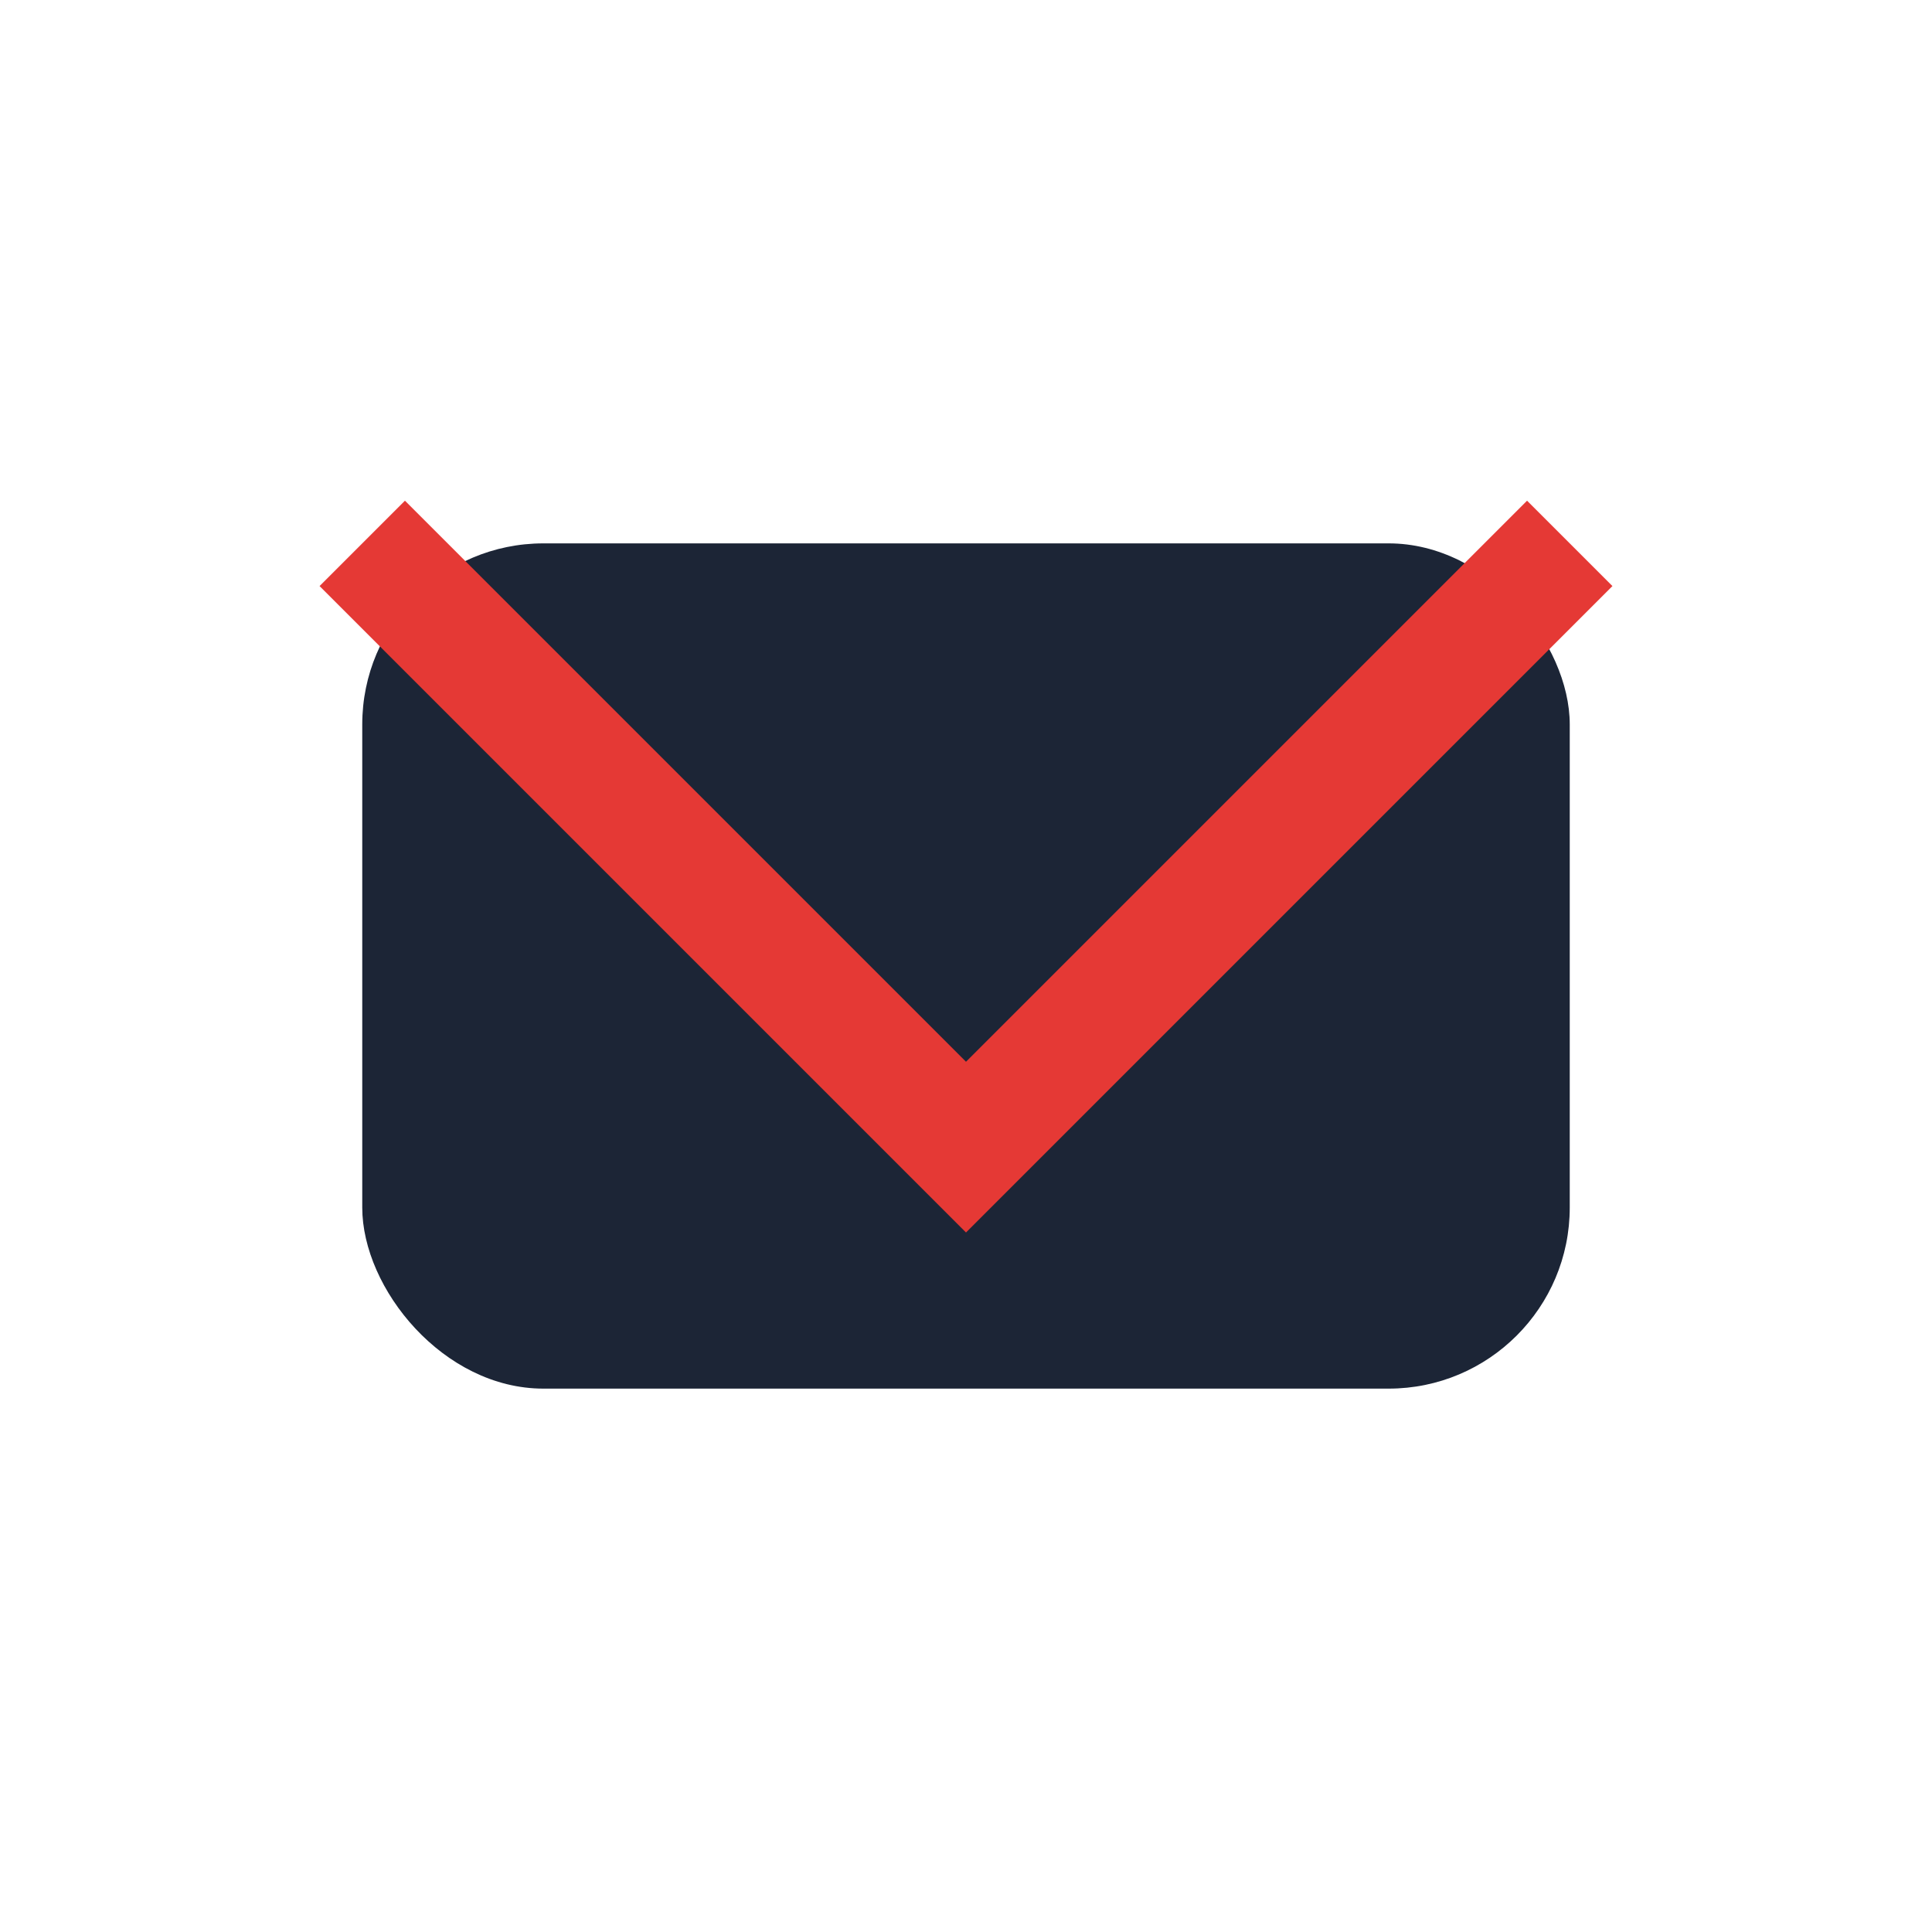
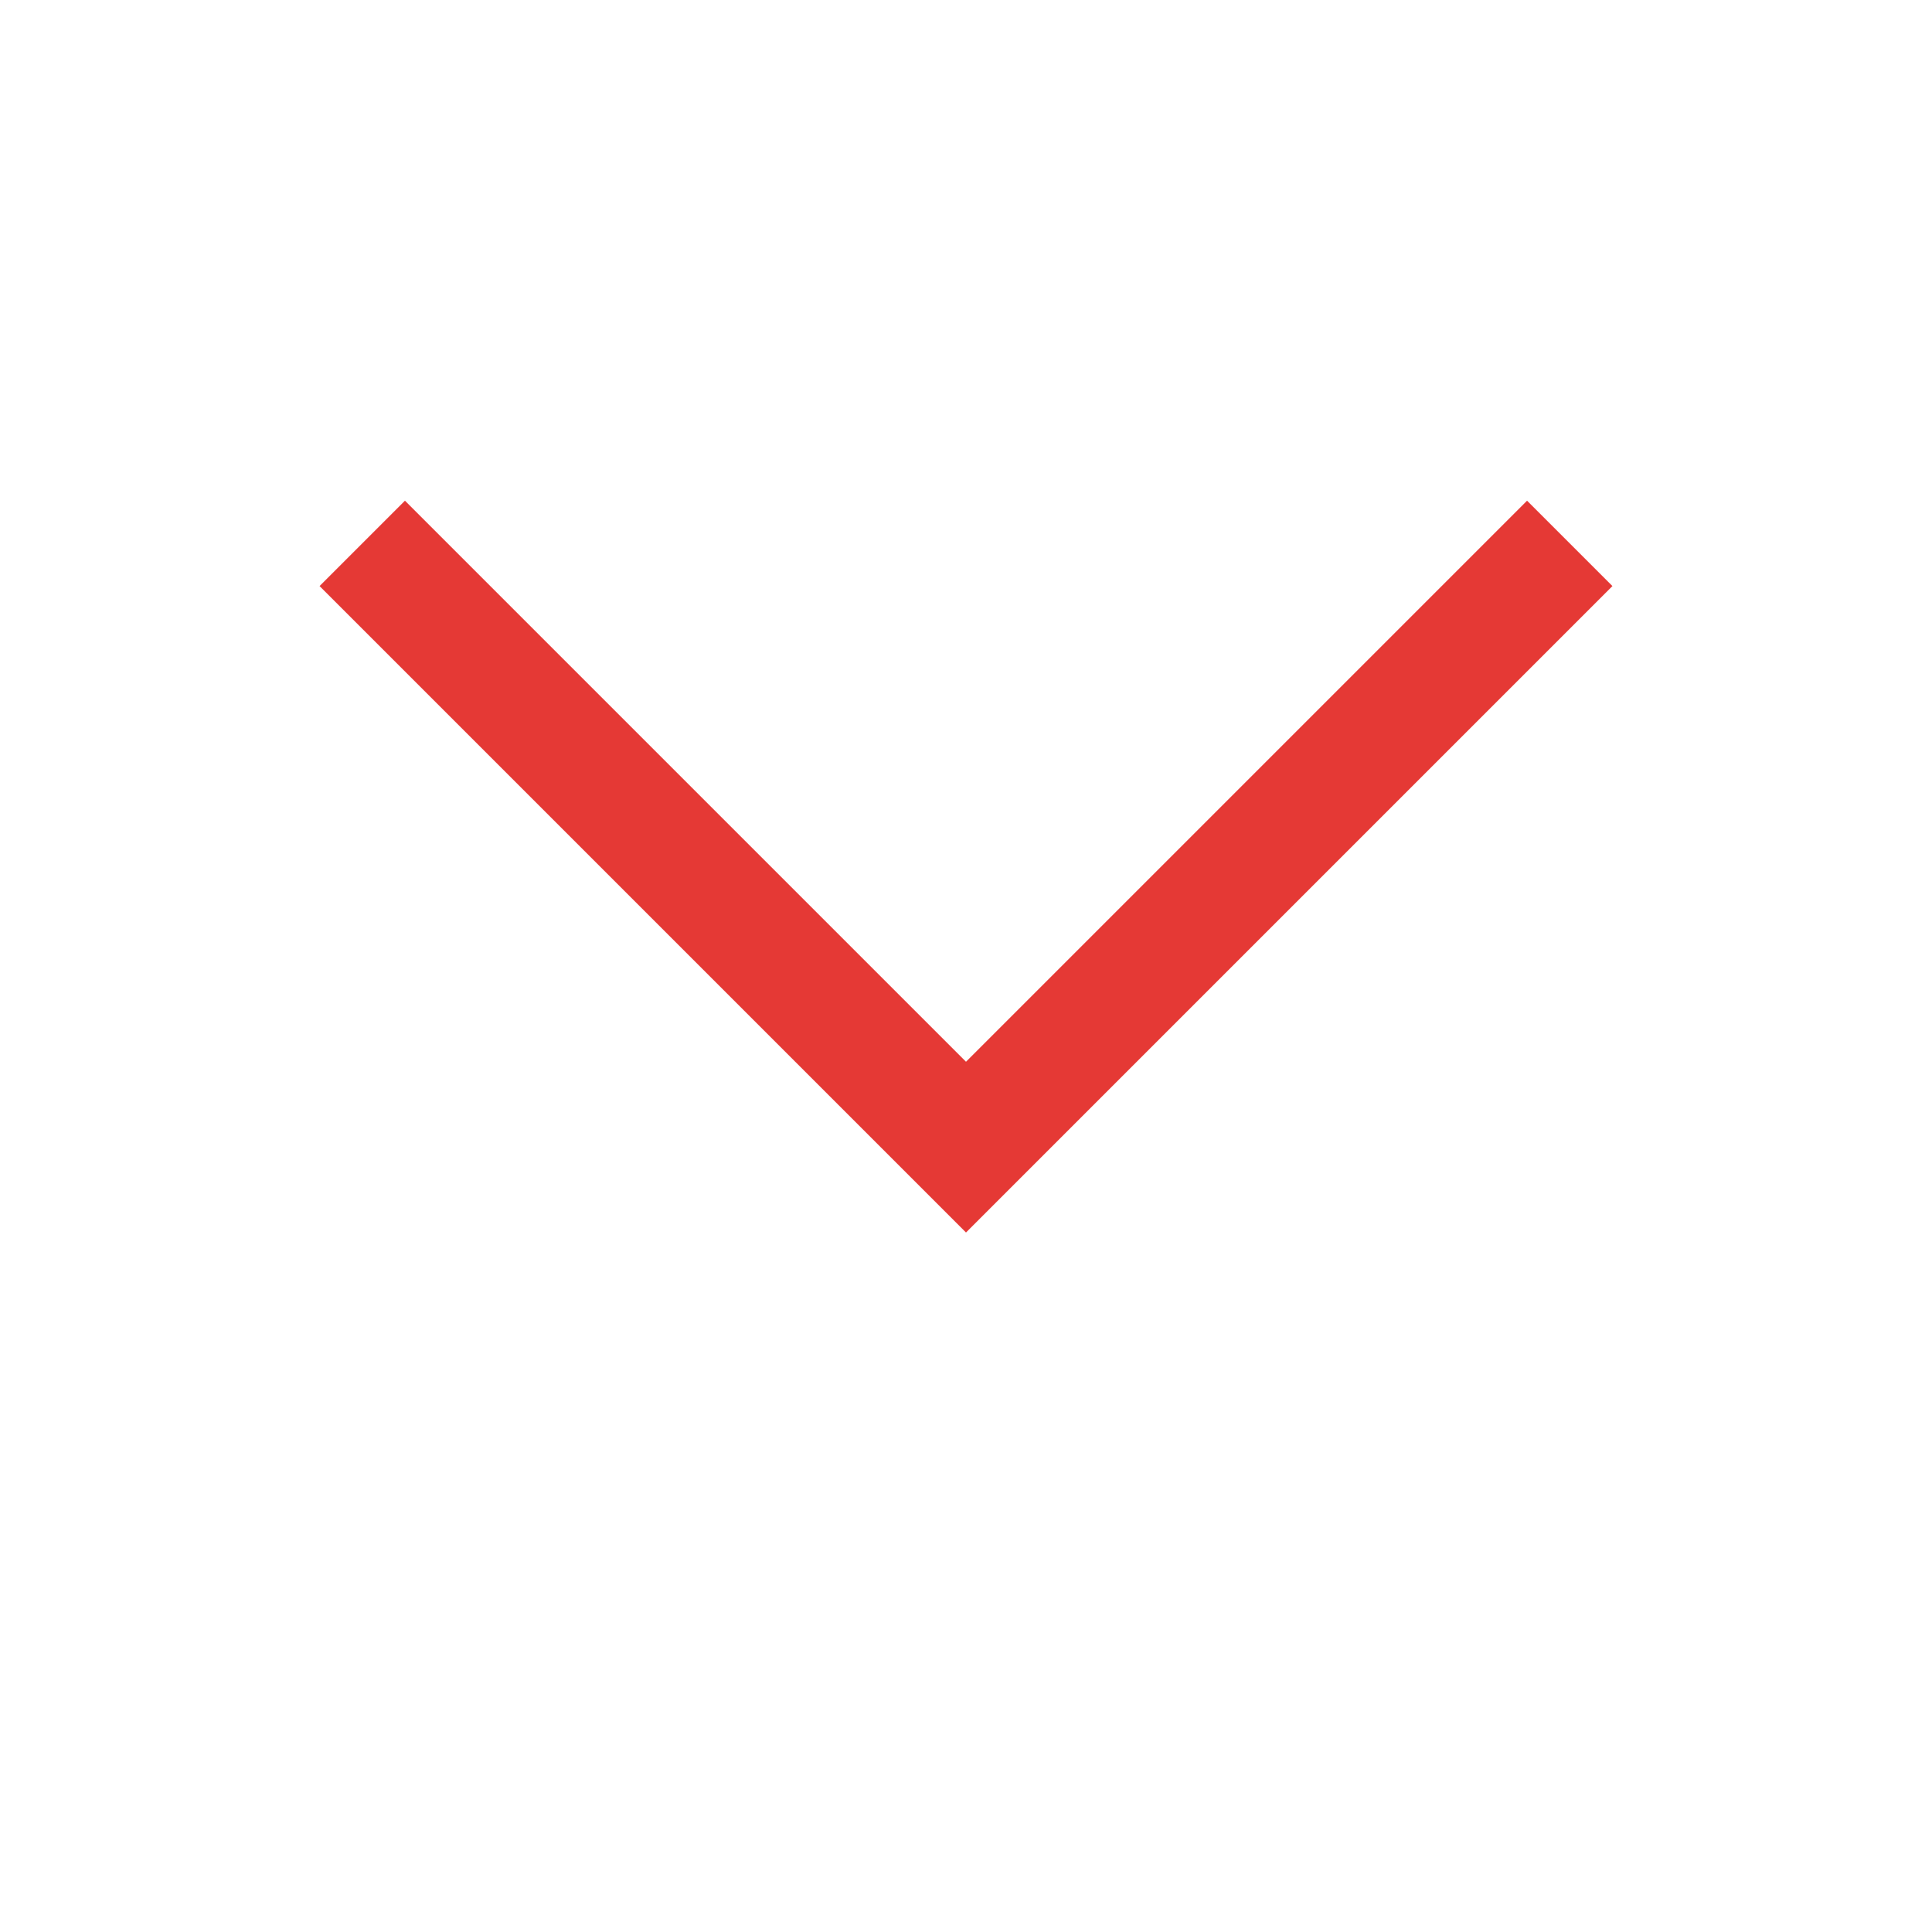
<svg xmlns="http://www.w3.org/2000/svg" width="32" height="32" viewBox="0 0 32 32">
-   <rect x="6" y="9" width="20" height="14" rx="3" fill="#1C2536" />
  <polyline points="6,9 16,19 26,9" fill="none" stroke="#E53935" stroke-width="2" />
</svg>